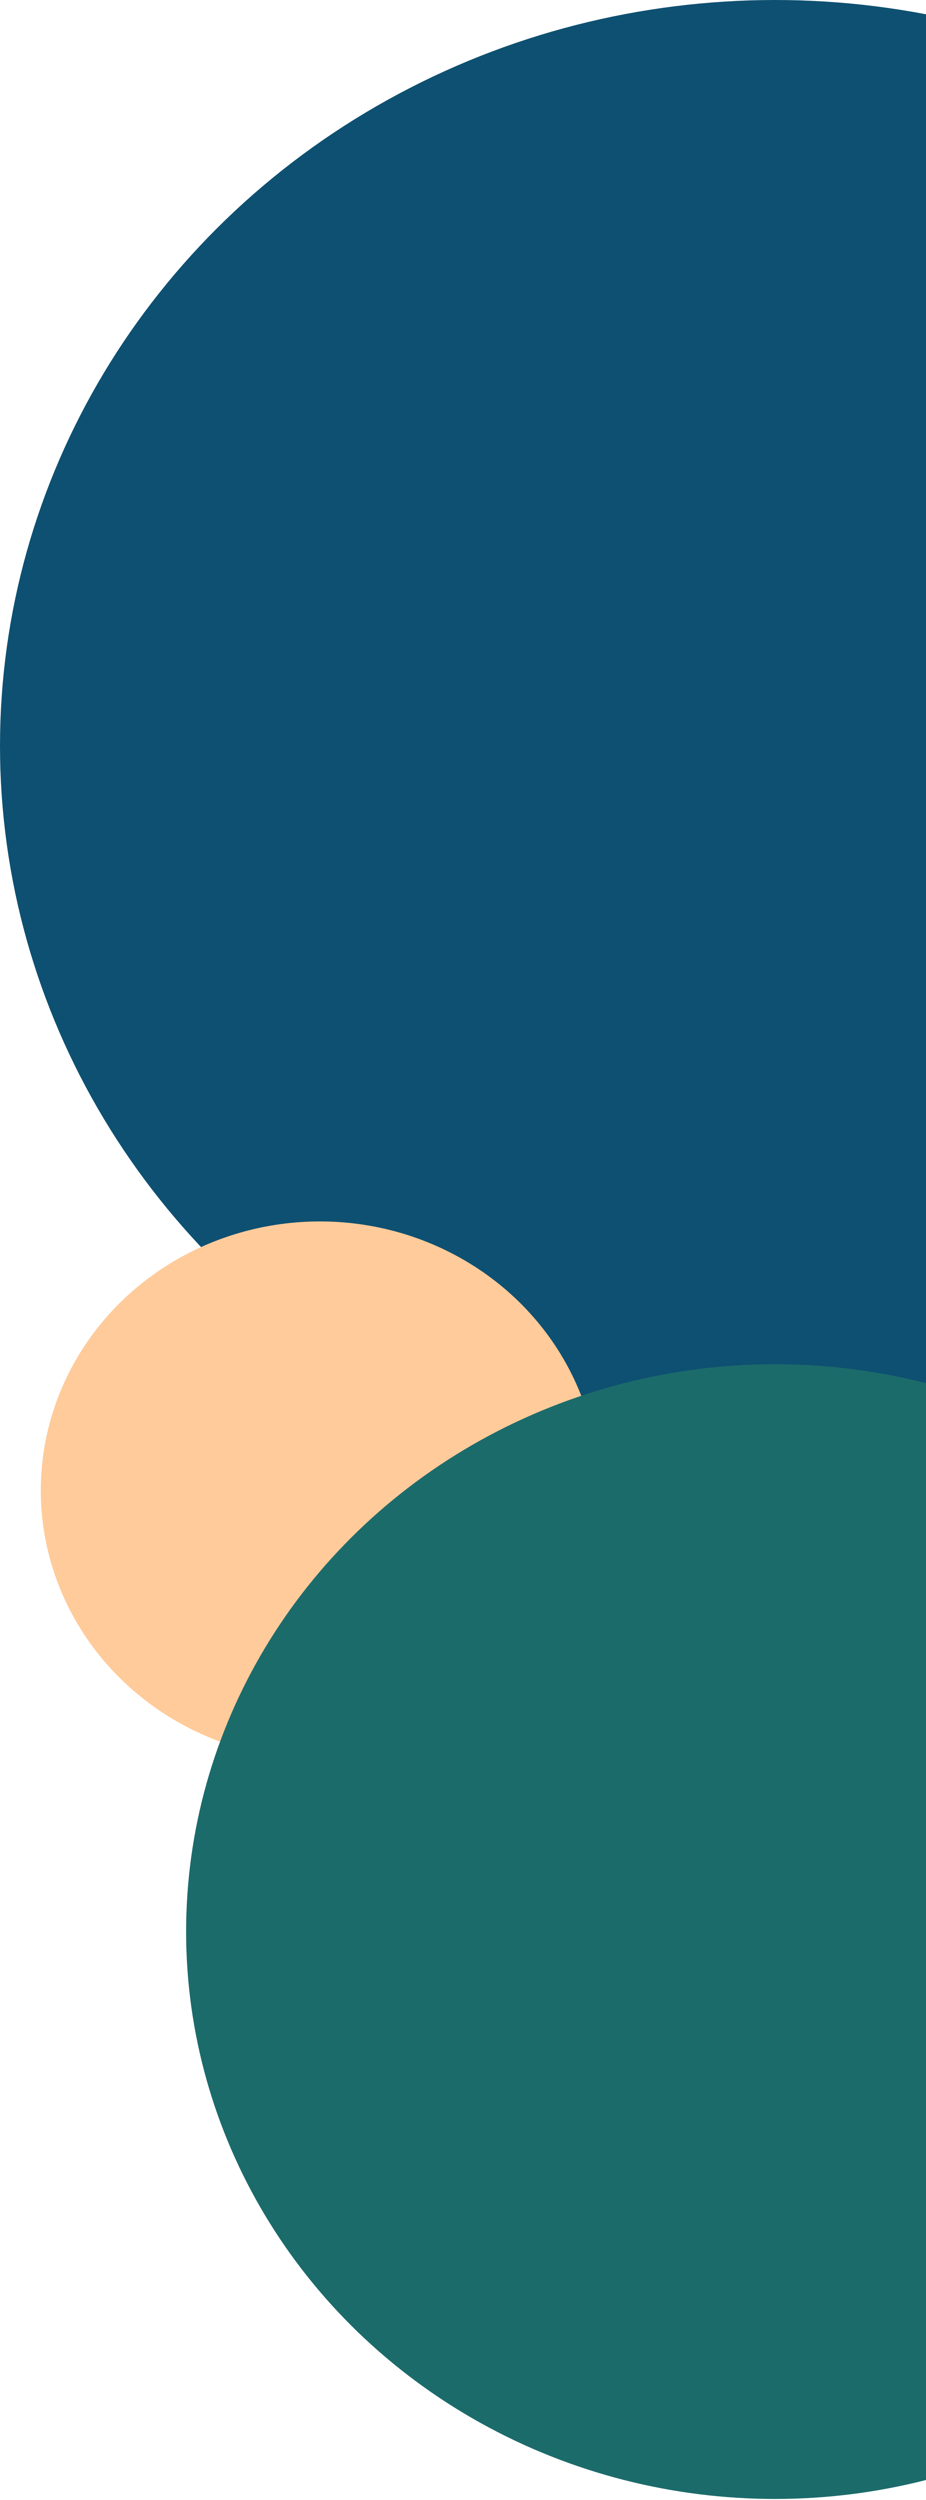
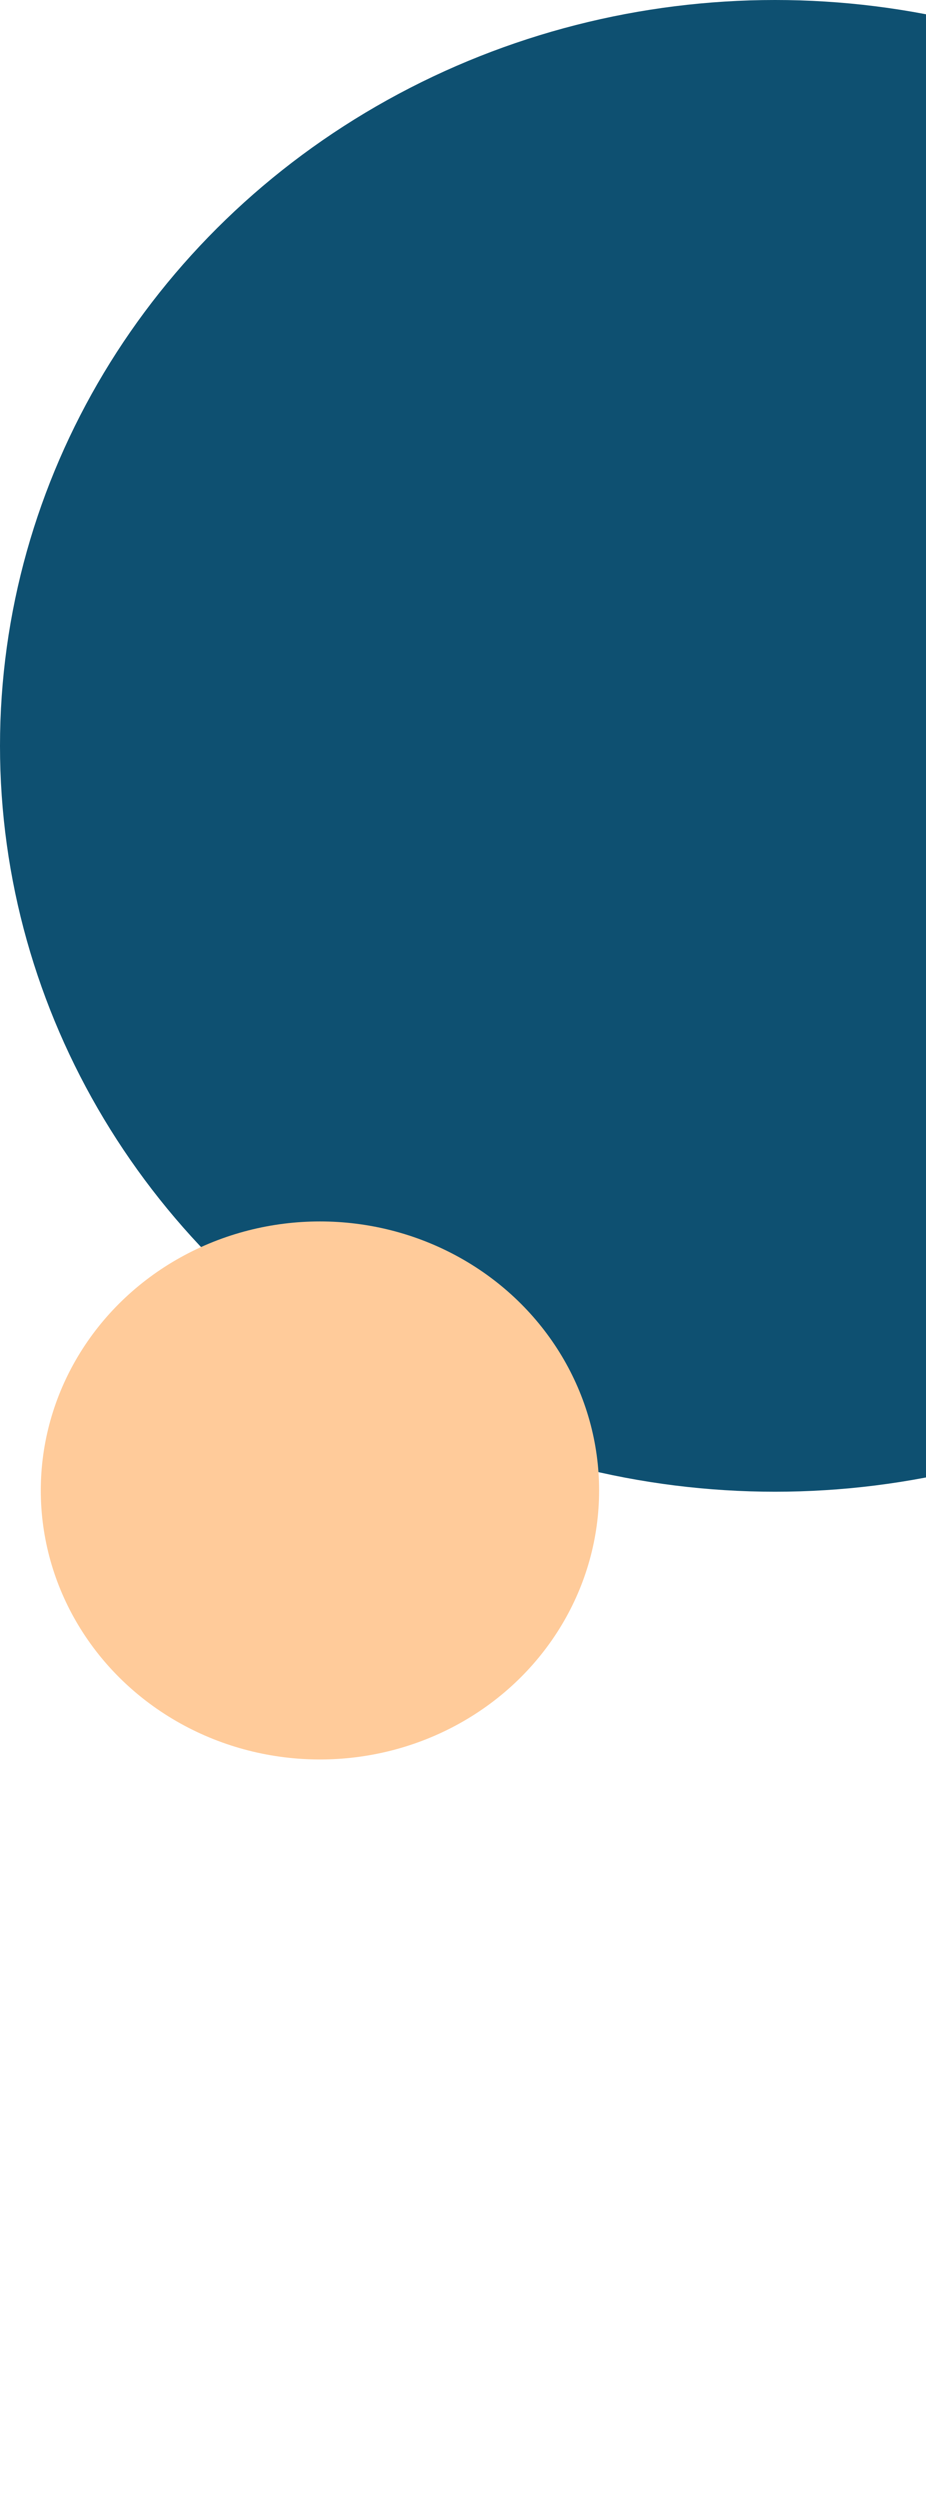
<svg xmlns="http://www.w3.org/2000/svg" width="276" height="745" viewBox="0 0 276 745" fill="none">
  <ellipse rx="231" ry="222.262" transform="matrix(-1 0 0 1 231 222.262)" fill="#0E5071" />
  <ellipse rx="83.206" ry="80.166" transform="matrix(-1 0 0 1 95.363 444.143)" fill="#FFCB9A" />
-   <ellipse rx="175.53" ry="169.071" transform="matrix(-1 0 0 1 231 575.6)" fill="#1C6B6B" />
</svg>